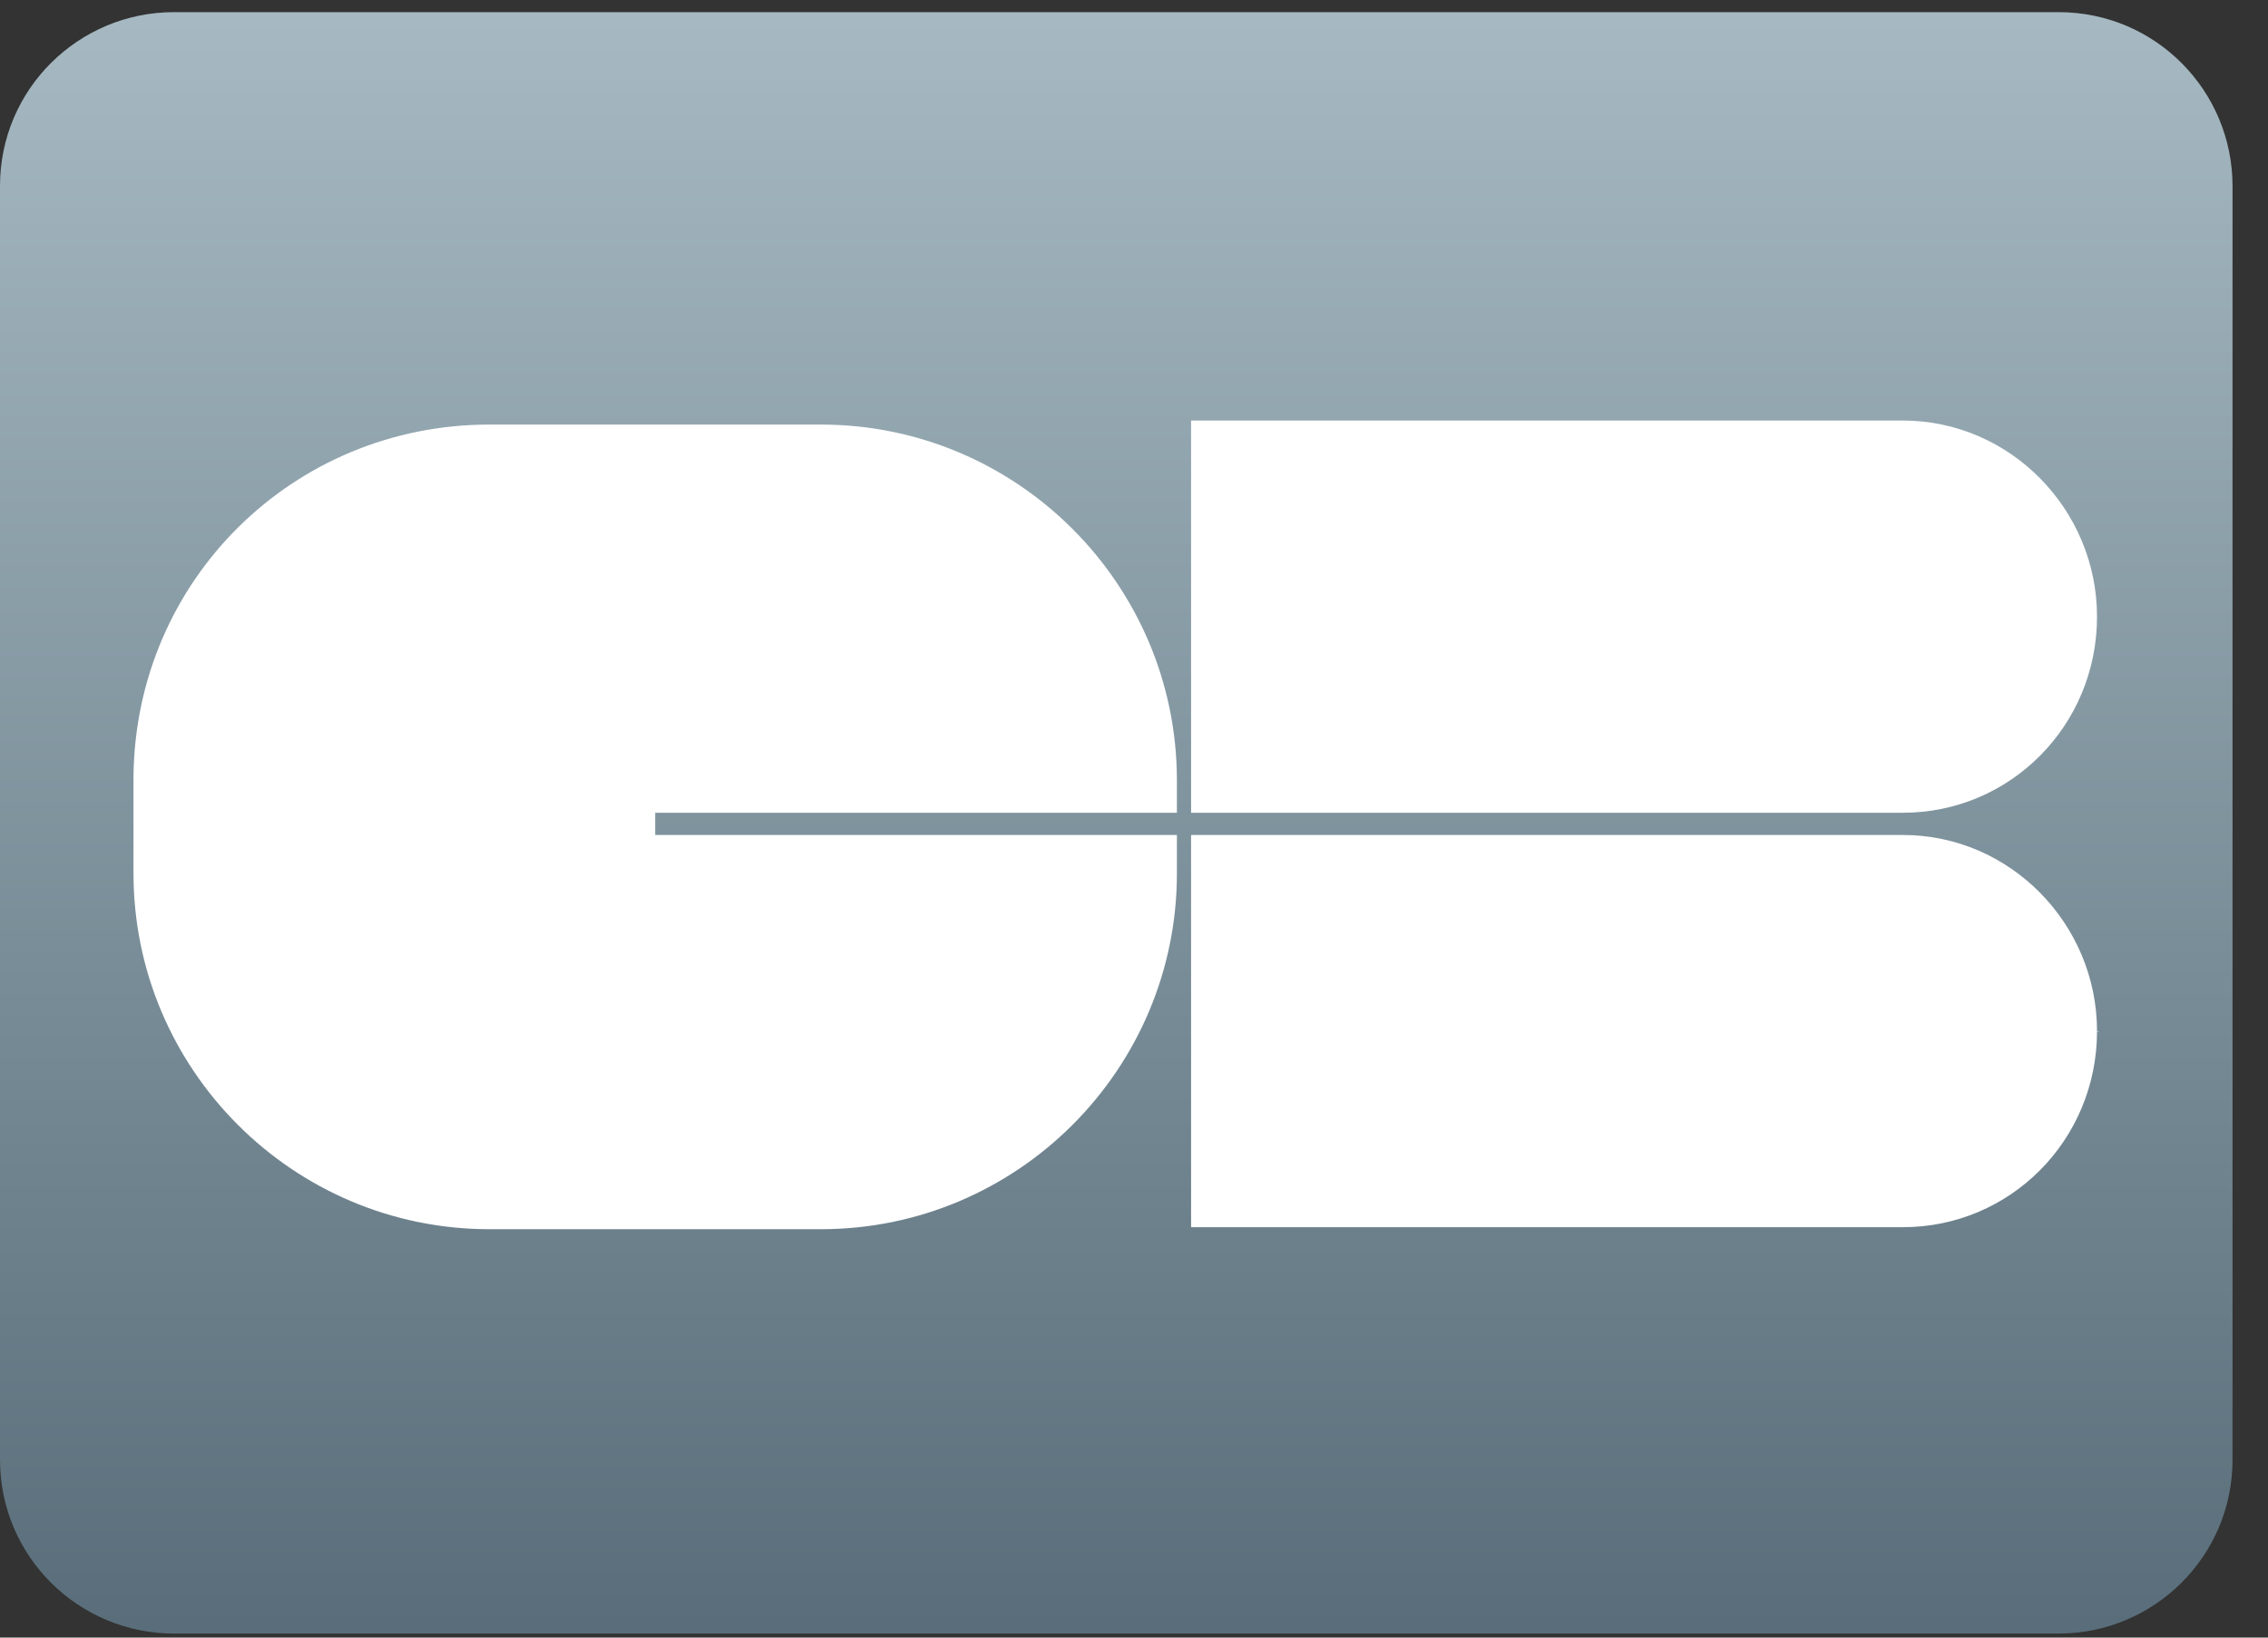
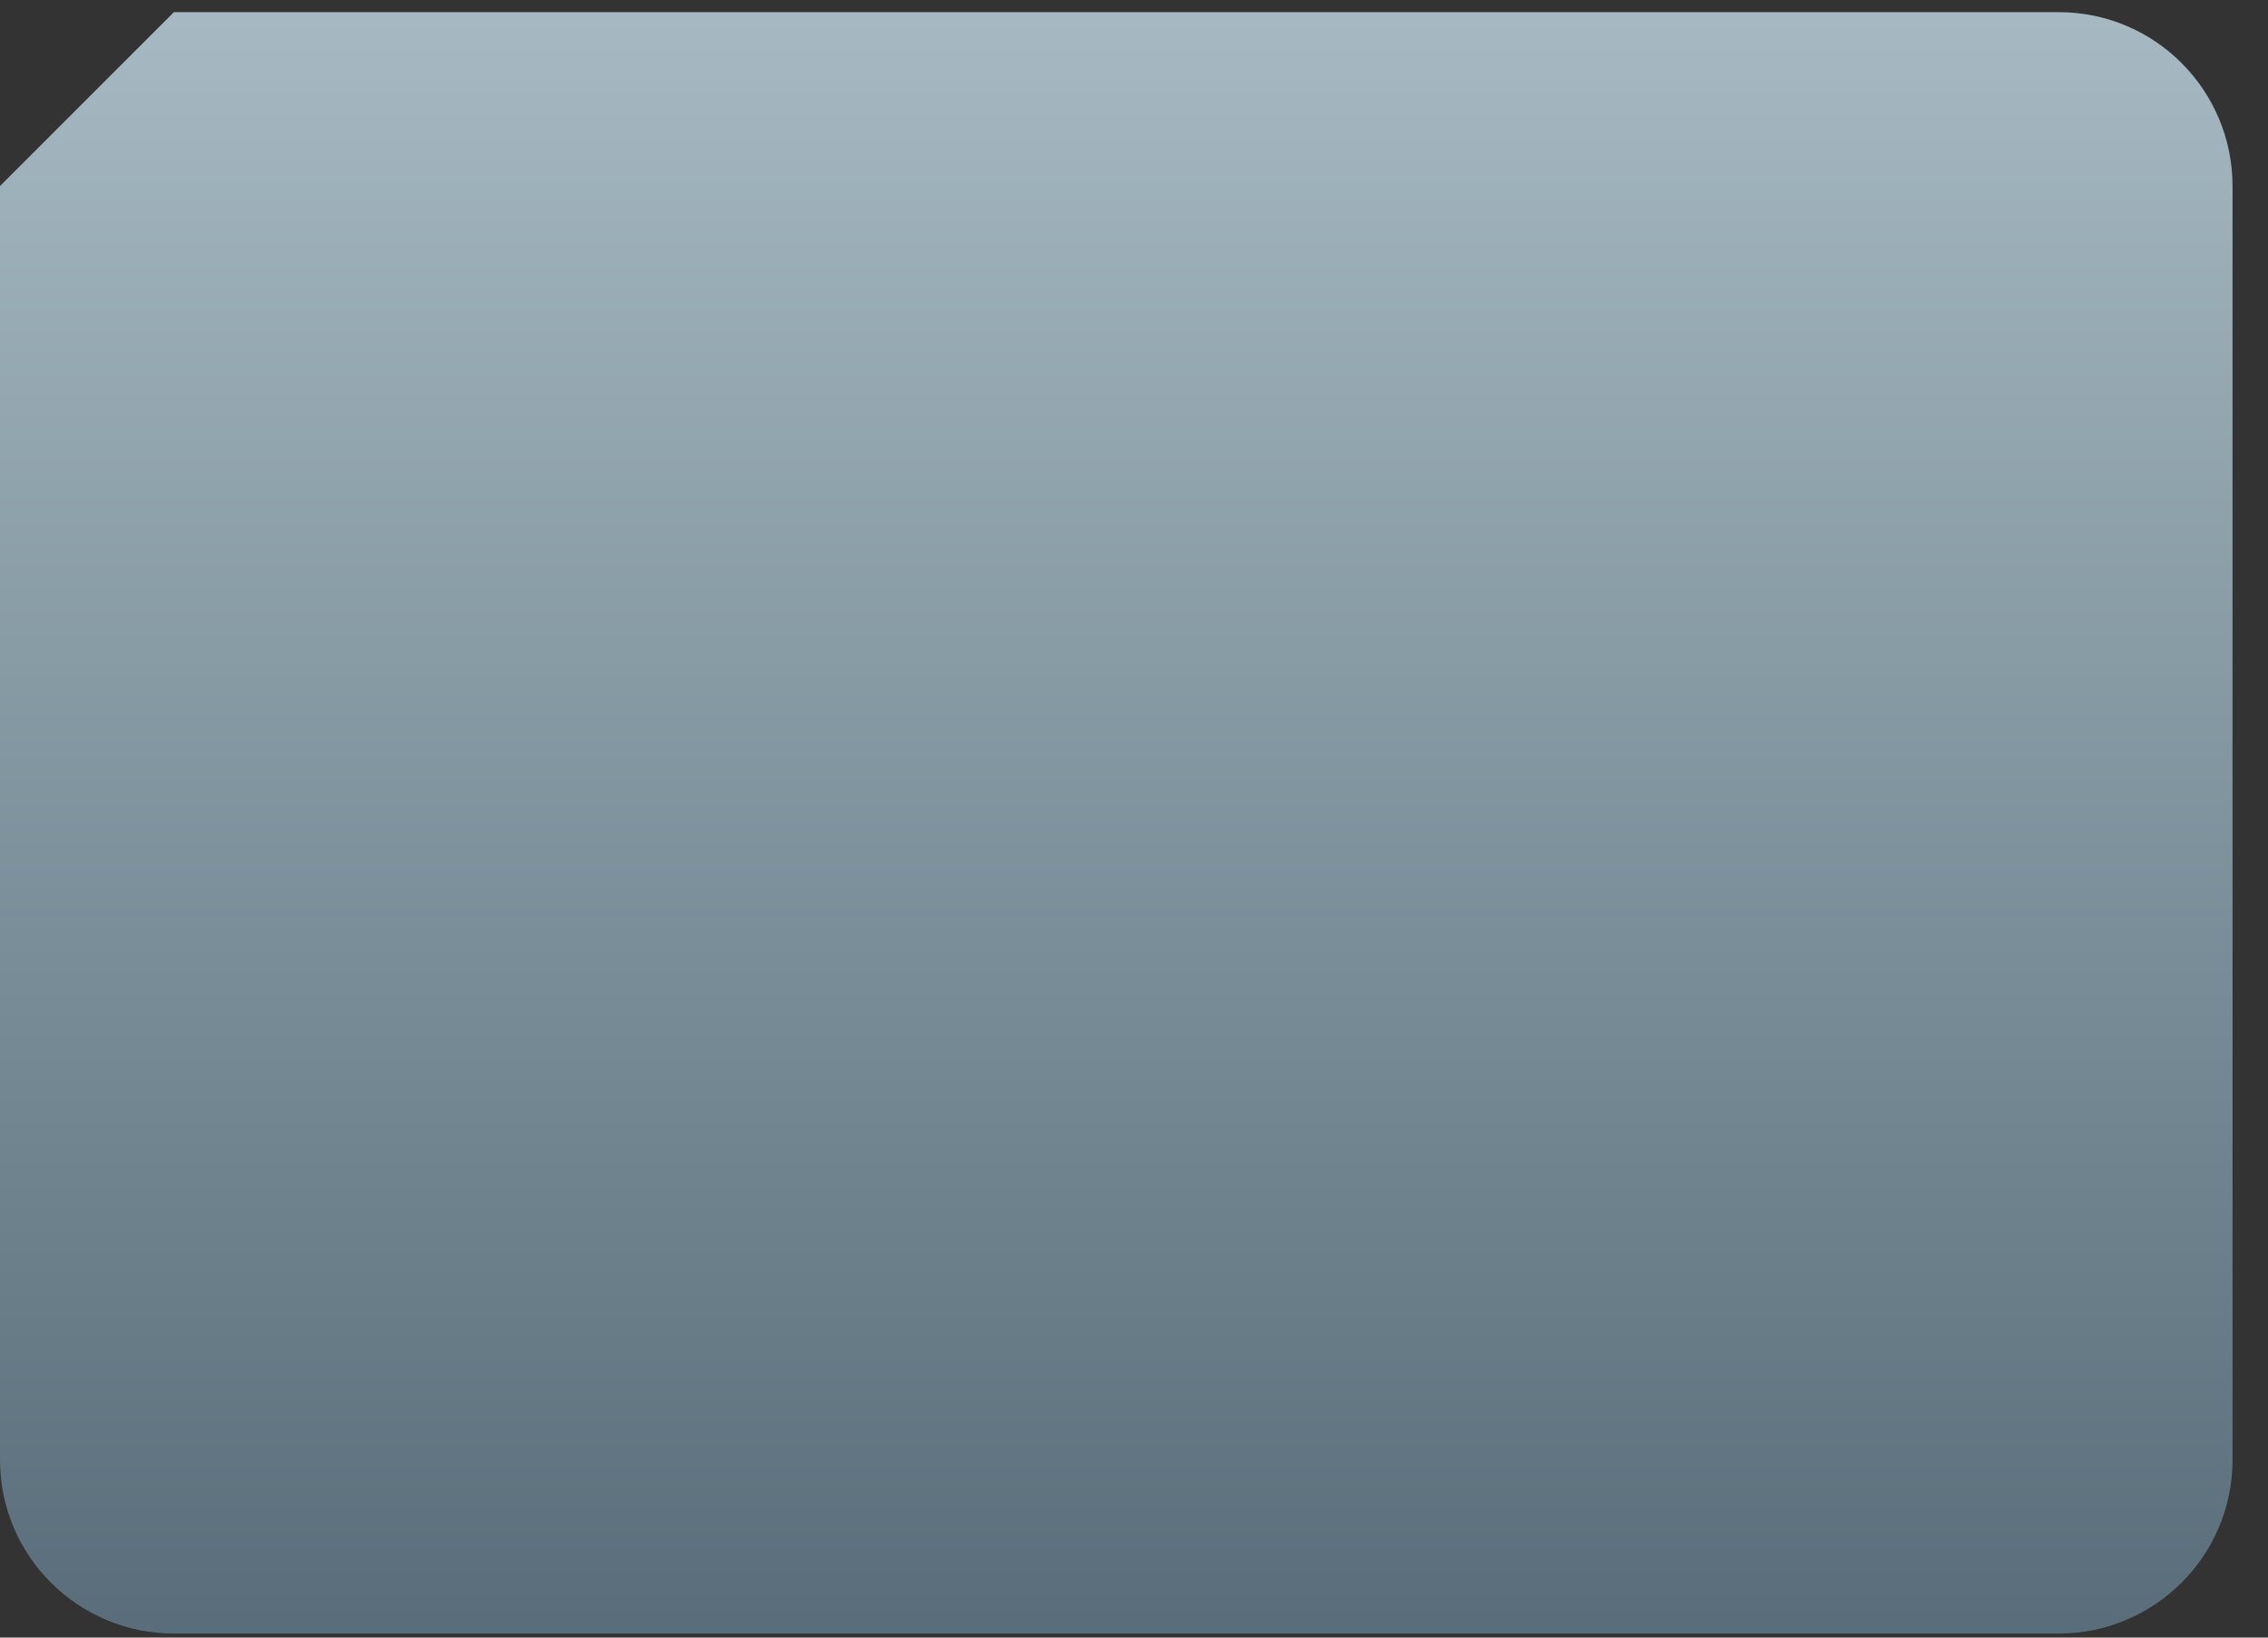
<svg xmlns="http://www.w3.org/2000/svg" width="36px" height="26px" viewBox="0 0 36 26" version="1.1">
  <rect x="0" y="0" width="36" height="26" fill="#333333" stroke="none" />
  <title>bleue copy</title>
  <defs>
    <linearGradient x1="50%" y1="0%" x2="50%" y2="100%" id="linearGradient-1">
      <stop stop-color="#A6B9C2" offset="0%" />
      <stop stop-color="#596E7A" offset="100%" />
    </linearGradient>
  </defs>
  <g id="Page-1" stroke="none" stroke-width="1" fill="none" fill-rule="evenodd">
    <g id="bleue-copy" fill-rule="nonzero">
      <g id="990e887e-35f9-44af-81a8-a46105f9da15_logo-mdp-cb">
-         <path d="M2.76,0.193 L32.677,0.193 C34.217,0.193 35.437,1.444 35.437,2.953 L35.437,23.175 C35.437,24.716 34.185,25.936 32.677,25.936 L2.76,25.936 C1.252,25.936 0,24.716 0,23.175 L0,2.953 C0,1.412 1.252,0.193 2.76,0.193 Z" id="Path" fill="url(#linearGradient-1)" />
-         <path d="M33.286,9.79 C33.286,8.089 31.906,6.677 30.205,6.677 L18.906,6.677 L18.906,12.904 L30.205,12.904 C31.906,12.904 33.286,11.523 33.286,9.79 L33.286,9.79 Z M33.286,16.37 C33.286,14.669 31.906,13.257 30.205,13.257 L18.906,13.257 L18.906,19.484 L30.205,19.484 C31.906,19.484 33.286,18.104 33.286,16.37 C33.319,16.402 33.319,16.37 33.286,16.37 L33.286,16.37 Z M10.4,13.257 L10.4,12.904 L18.681,12.904 L18.681,12.39 C18.681,9.277 16.146,6.741 13.032,6.741 L7.768,6.741 C4.654,6.741 2.151,9.212 2.119,12.326 L2.119,13.867 C2.119,16.98 4.654,19.516 7.768,19.516 L13.032,19.516 C16.146,19.516 18.681,16.98 18.681,13.867 L18.681,13.257 L10.4,13.257 L10.4,13.257 Z" id="Shape" fill="#FFFFFF" />
+         <path d="M2.76,0.193 L32.677,0.193 C34.217,0.193 35.437,1.444 35.437,2.953 L35.437,23.175 C35.437,24.716 34.185,25.936 32.677,25.936 L2.76,25.936 C1.252,25.936 0,24.716 0,23.175 L0,2.953 Z" id="Path" fill="url(#linearGradient-1)" />
      </g>
    </g>
  </g>
</svg>